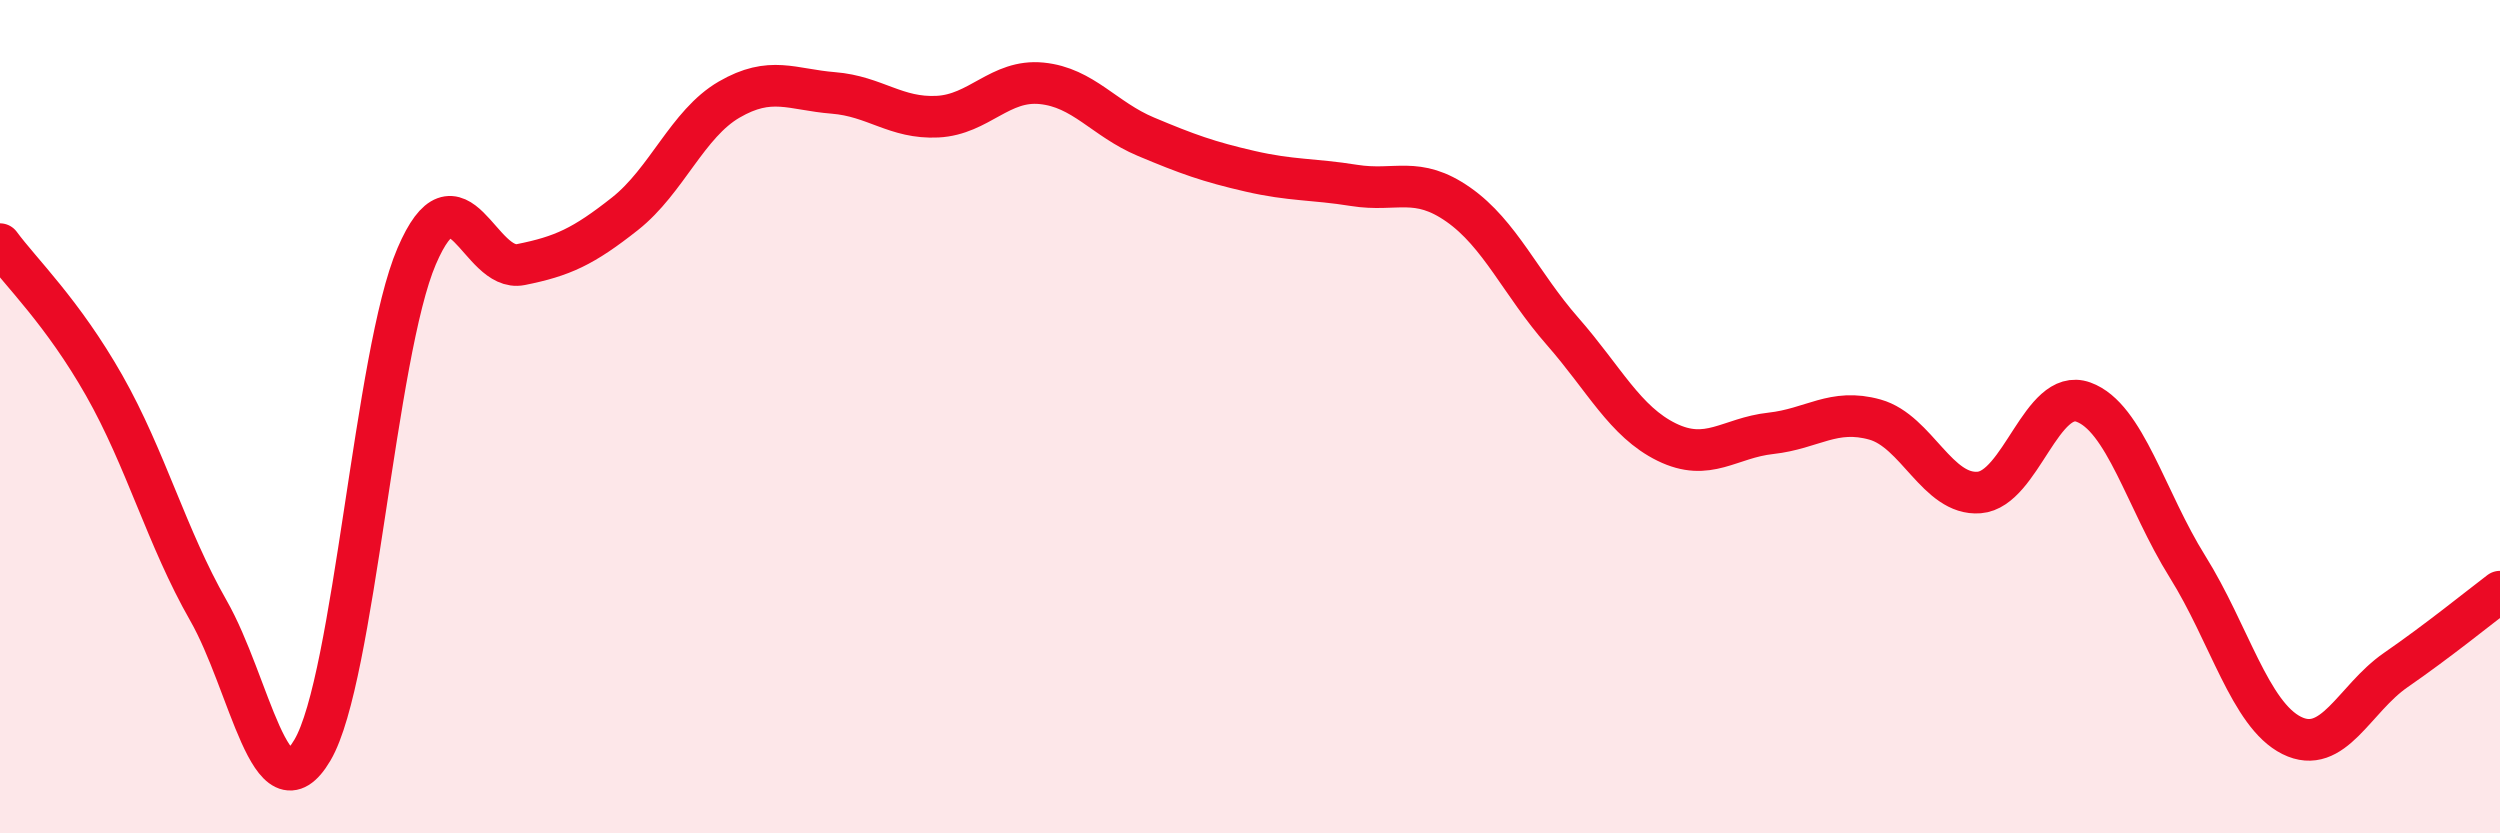
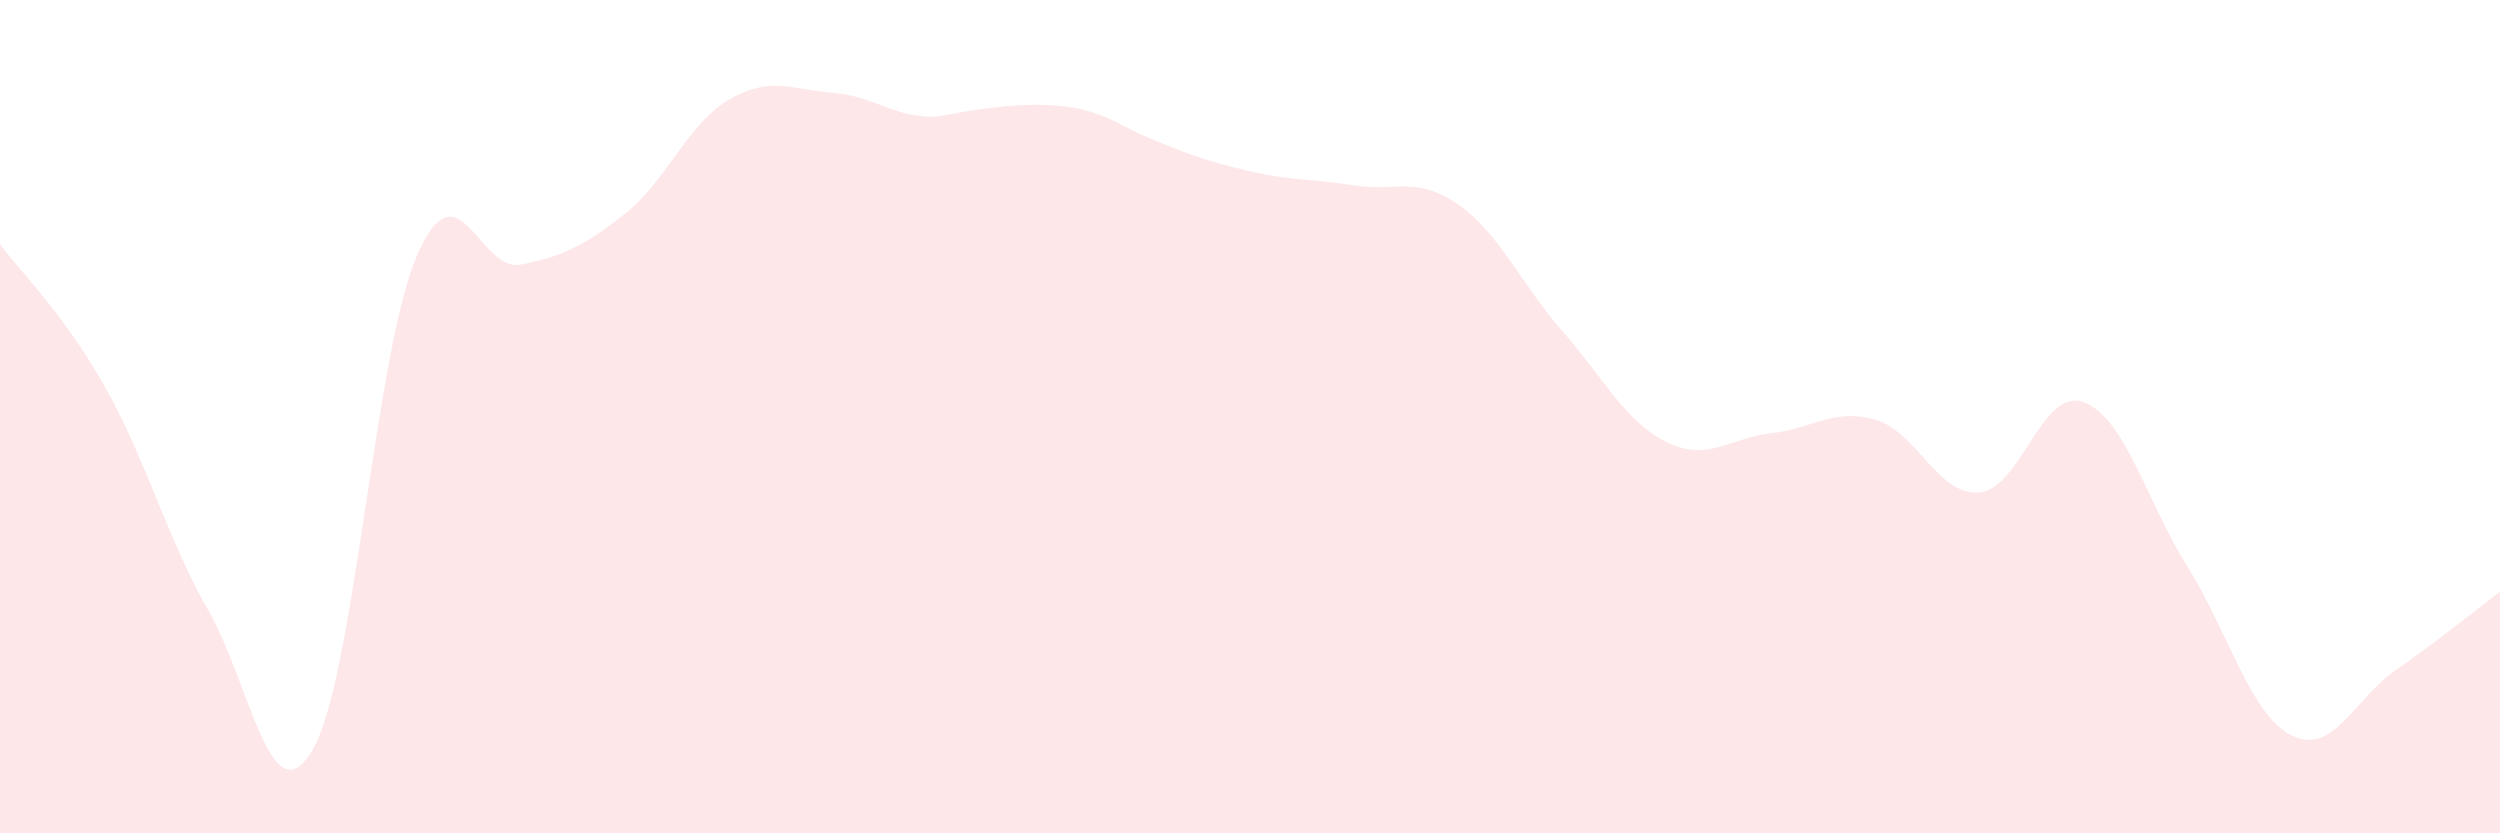
<svg xmlns="http://www.w3.org/2000/svg" width="60" height="20" viewBox="0 0 60 20">
-   <path d="M 0,5.86 C 0.5,6.54 1.5,7.49 2.5,9.25 C 3.5,11.01 4,12.9 5,14.65 C 6,16.4 6.5,19.7 7.5,18 C 8.5,16.3 9,8.48 10,6.15 C 11,3.82 11.5,6.55 12.5,6.35 C 13.5,6.15 14,5.92 15,5.13 C 16,4.34 16.5,2.97 17.5,2.39 C 18.5,1.81 19,2.15 20,2.23 C 21,2.31 21.5,2.85 22.5,2.8 C 23.5,2.75 24,1.9 25,2 C 26,2.1 26.5,2.86 27.5,3.28 C 28.5,3.7 29,3.88 30,4.11 C 31,4.34 31.5,4.29 32.5,4.45 C 33.5,4.61 34,4.21 35,4.91 C 36,5.61 36.5,6.81 37.5,7.95 C 38.5,9.09 39,10.12 40,10.61 C 41,11.1 41.5,10.51 42.5,10.4 C 43.5,10.29 44,9.79 45,10.07 C 46,10.35 46.5,11.9 47.5,11.82 C 48.5,11.74 49,9.29 50,9.65 C 51,10.01 51.5,12 52.5,13.6 C 53.5,15.2 54,17.15 55,17.65 C 56,18.15 56.5,16.77 57.5,16.08 C 58.5,15.39 59.5,14.58 60,14.2L60 20L0 20Z" fill="#EB0A25" opacity="0.1" stroke-linecap="round" stroke-linejoin="round" />
-   <path d="M 0,5.86 C 0.5,6.54 1.5,7.49 2.5,9.25 C 3.5,11.01 4,12.9 5,14.65 C 6,16.4 6.5,19.7 7.5,18 C 8.5,16.3 9,8.48 10,6.15 C 11,3.82 11.5,6.55 12.5,6.35 C 13.5,6.15 14,5.92 15,5.13 C 16,4.34 16.5,2.97 17.5,2.39 C 18.5,1.81 19,2.15 20,2.23 C 21,2.31 21.5,2.85 22.5,2.8 C 23.5,2.75 24,1.9 25,2 C 26,2.1 26.5,2.86 27.5,3.28 C 28.5,3.7 29,3.88 30,4.11 C 31,4.34 31.5,4.29 32.5,4.45 C 33.5,4.61 34,4.21 35,4.91 C 36,5.61 36.5,6.81 37.5,7.95 C 38.5,9.09 39,10.12 40,10.61 C 41,11.1 41.5,10.51 42.5,10.4 C 43.5,10.29 44,9.79 45,10.07 C 46,10.35 46.5,11.9 47.5,11.82 C 48.5,11.74 49,9.29 50,9.65 C 51,10.01 51.5,12 52.5,13.6 C 53.5,15.2 54,17.15 55,17.65 C 56,18.15 56.5,16.77 57.5,16.08 C 58.5,15.39 59.5,14.58 60,14.2" stroke="#EB0A25" stroke-width="1" fill="none" stroke-linecap="round" stroke-linejoin="round" />
+   <path d="M 0,5.86 C 0.5,6.54 1.5,7.49 2.5,9.25 C 3.5,11.01 4,12.9 5,14.65 C 6,16.4 6.5,19.7 7.5,18 C 8.5,16.3 9,8.48 10,6.15 C 11,3.82 11.5,6.55 12.5,6.35 C 13.5,6.15 14,5.92 15,5.13 C 16,4.34 16.5,2.97 17.5,2.39 C 18.5,1.81 19,2.15 20,2.23 C 21,2.31 21.5,2.85 22.5,2.8 C 26,2.1 26.5,2.86 27.5,3.28 C 28.5,3.7 29,3.88 30,4.11 C 31,4.34 31.5,4.29 32.5,4.45 C 33.5,4.61 34,4.21 35,4.91 C 36,5.61 36.5,6.81 37.5,7.95 C 38.5,9.09 39,10.12 40,10.61 C 41,11.1 41.5,10.51 42.5,10.4 C 43.5,10.29 44,9.79 45,10.07 C 46,10.35 46.5,11.9 47.5,11.82 C 48.5,11.74 49,9.29 50,9.65 C 51,10.01 51.5,12 52.5,13.6 C 53.5,15.2 54,17.15 55,17.65 C 56,18.15 56.5,16.77 57.5,16.08 C 58.5,15.39 59.5,14.58 60,14.2L60 20L0 20Z" fill="#EB0A25" opacity="0.1" stroke-linecap="round" stroke-linejoin="round" />
</svg>